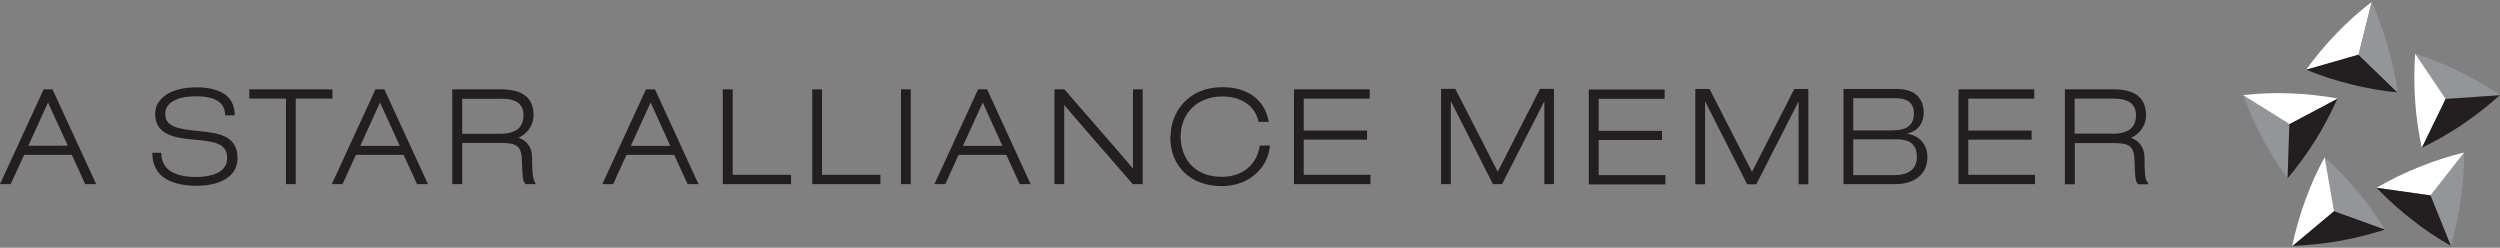
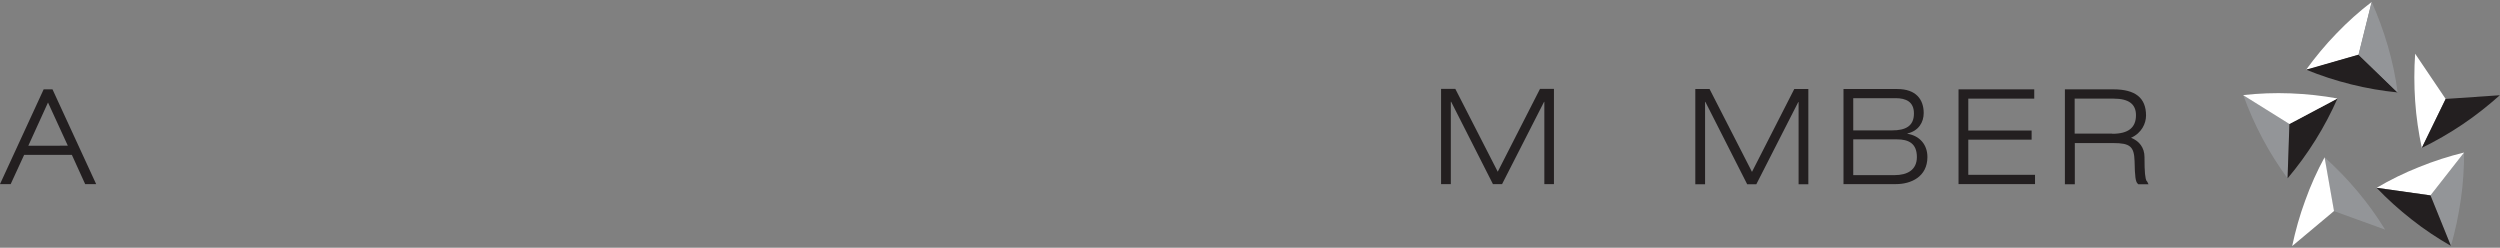
<svg xmlns="http://www.w3.org/2000/svg" id="Layer_1" data-name="Layer 1" viewBox="0 0 161.46 16">
  <rect x="0" y="0" width="161.46" height="16" fill="#808080" stroke="none" />
  <defs>
    <style>
      .cls-1 {
        fill: #fff;
      }

      .cls-2 {
        fill: #939598;
      }

      .cls-3 {
        fill: #231f20;
      }
    </style>
  </defs>
  <g>
    <g>
      <path class="cls-1" d="m148.94,4.5c.59-.81,1.24-1.6,1.96-2.34.72-.75,1.48-1.43,2.28-2.04l-.85,3.42-3.38.97Z" />
      <path class="cls-3" d="m154.85,5.97c-1-.1-2-.27-3-.52-1.01-.25-1.98-.57-2.91-.95l3.38-.97,2.53,2.44Z" />
      <path class="cls-2" d="m153.17.12c.41.91.76,1.87,1.05,2.86.29,1,.5,2,.63,3l-2.53-2.45.85-3.41Z" />
    </g>
    <g>
      <path class="cls-2" d="m147.74,11.52c-.59-.81-1.14-1.67-1.62-2.58-.49-.92-.9-1.85-1.24-2.8l2.98,1.87-.12,3.52Z" />
      <path class="cls-3" d="m150.97,6.35c-.41.92-.88,1.82-1.43,2.7-.55.88-1.15,1.7-1.8,2.47l.12-3.52,3.11-1.65Z" />
      <path class="cls-1" d="m144.88,6.14c1-.11,2.02-.15,3.05-.11,1.04.04,2.05.15,3.04.33l-3.11,1.65-2.98-1.86Z" />
    </g>
    <g>
-       <path class="cls-3" d="m154.05,14.82c-.95.31-1.94.56-2.96.74-1.02.18-2.04.28-3.04.32l2.7-2.26,3.31,1.2Z" />
      <path class="cls-2" d="m150.13,10.16c.75.67,1.46,1.4,2.12,2.19.67.79,1.26,1.62,1.79,2.48l-3.31-1.2-.61-3.47Z" />
      <path class="cls-1" d="m148.04,15.88c.21-.98.48-1.96.84-2.93.35-.98.77-1.91,1.25-2.79l.61,3.47-2.7,2.26Z" />
    </g>
    <g>
      <path class="cls-2" d="m159.14,9.85c0,1-.06,2.02-.21,3.04-.15,1.03-.36,2.03-.64,2.99l-1.32-3.26,2.17-2.77Z" />
      <path class="cls-1" d="m153.49,12.13c.87-.51,1.78-.96,2.74-1.34.96-.39,1.93-.7,2.91-.94l-2.17,2.77-3.48-.49Z" />
      <path class="cls-3" d="m158.29,15.88c-.87-.5-1.72-1.06-2.53-1.7-.82-.64-1.58-1.33-2.27-2.05l3.48.49,1.32,3.26Z" />
    </g>
    <g>
-       <path class="cls-2" d="m155.98,3.47c.95.31,1.9.69,2.83,1.14.93.45,1.82.97,2.65,1.53l-3.51.24-1.97-2.92Z" />
      <path class="cls-1" d="m156.41,9.55c-.21-.98-.36-1.99-.43-3.02-.07-1.03-.07-2.06,0-3.06l1.97,2.92-1.54,3.16Z" />
      <path class="cls-3" d="m161.46,6.14c-.75.67-1.54,1.3-2.4,1.88-.86.58-1.75,1.09-2.65,1.53l1.54-3.16,3.51-.24Z" />
    </g>
  </g>
  <g>
    <path class="cls-3" d="m3.4,5.77h-.58L0,11.89h.69s.8-1.75.87-1.89h3.08c.07.15.86,1.89.86,1.89h.71l-2.82-6.12Zm-1.57,3.64c.14-.31,1.08-2.37,1.27-2.79.19.42,1.14,2.49,1.28,2.79H1.83Z" />
-     <path class="cls-3" d="m9.84,9.88c0,.61.18,1.05.53,1.41.47.47,1.31.71,2.36.71.59,0,2.61-.13,2.61-1.81,0-1.48-1.35-1.61-2.54-1.73h0c-1.23-.12-2.13-.26-2.13-1.09,0-.41.21-.71.65-.91.45-.21.94-.24,1.44-.24.39,0,1.1.06,1.5.46.19.19.28.48.28.77h.62c0-.44-.14-.89-.43-1.18-.52-.52-1.39-.63-2.02-.63-.88,0-1.74.19-2.27.72-.28.28-.42.61-.42,1,0,1.44,1.47,1.56,2.62,1.67.55.05,1.06.1,1.44.26.41.18.59.47.59.92,0,.29-.1.53-.28.72-.45.45-1.38.5-1.72.5-.83,0-1.5-.18-1.86-.54-.26-.26-.39-.57-.39-1.02h-.61Zm6.26-4.11v.6h2.37v5.52h.63v-5.52h2.37v-.6h-5.37Zm8.15,0l-2.82,6.12h.69s.8-1.75.87-1.89h3.08c.07.14.86,1.89.86,1.89h.71l-2.82-6.12h-.58Zm.29.85c.19.42,1.14,2.49,1.28,2.8h-2.55c.14-.31,1.08-2.37,1.27-2.8Zm4.67-.85v6.12h.64v-2.66h2.48c1.09,0,1.35.22,1.38,1.17.02.99.07,1.32.2,1.45l.04.04h.66l-.1-.2c-.1-.19-.14-.57-.15-1.56,0-.61-.34-1.05-.87-1.24.69-.31.97-.93.97-1.44,0-1.13-.69-1.68-2.12-1.68h-3.13Zm3.16.6c.97,0,1.44.35,1.44,1.07,0,.81-.5,1.2-1.53,1.2h-2.43v-2.26h2.52Zm9.35-.6l-2.82,6.12h.7s.79-1.75.86-1.89h3.08c.07.14.87,1.89.87,1.89h.7l-2.81-6.12h-.59Zm.3.85c.19.42,1.13,2.49,1.27,2.8h-2.55c.14-.31,1.09-2.37,1.28-2.8Zm21.15-.85l-2.82,6.12h.7s.8-1.75.86-1.89h3.08c.07.14.87,1.89.87,1.89h.7l-2.81-6.12h-.59Zm.3.85c.19.42,1.13,2.49,1.27,2.8h-2.55c.14-.31,1.09-2.37,1.28-2.8Zm-16.79-.85v6.12h4.41v-.6h-3.77v-5.52h-.64Zm5.78,0v6.12h4.4v-.6h-3.77v-5.52h-.64Zm5.73,0v6.12h.63v-6.12h-.63Zm14.98,0v5.11c-.39-.48-4.43-5.11-4.43-5.11h-.64v6.12h.63v-5.11c.39.48,4.43,5.11,4.43,5.11h.64v-6.12h-.63Zm10.4,0v6.12h4.94v-.6h-4.31v-2.27h4.09v-.59h-4.09v-2.06h4.26v-.6h-4.89Zm-7.99,3.07c0,1.93,1.34,3.18,3.32,3.18,1.84,0,2.95-1.24,3.1-2.47l.02-.15h-.66l-.02.11c-.21,1.18-1.14,1.91-2.43,1.91-1.9,0-2.66-1.34-2.66-2.59,0-1.53,1.1-2.6,2.69-2.6,1.21,0,2.07.58,2.32,1.54l.03.1h.66l-.04-.16c-.3-1.32-1.38-2.08-2.97-2.08-2.25,0-3.34,1.66-3.34,3.2Z" />
    <g>
      <path class="cls-3" d="m99.46,5.74h.9v6.15h-.62v-5.31h-.02l-2.71,5.31h-.59l-2.7-5.32h-.02v5.32h-.63v-6.15h.92l2.74,5.35,2.73-5.35Z" />
-       <path class="cls-3" d="m102.61,5.78v6.13h4.95v-.6h-4.31v-2.27h4.09v-.59h-4.09v-2.07h4.26v-.6h-4.9Z" />
      <path class="cls-3" d="m115.89,5.75h.9v6.15h-.63v-5.31h-.02l-2.71,5.31h-.59l-2.7-5.32h-.02v5.32h-.63v-6.15h.92l2.74,5.35,2.73-5.35Z" />
      <path class="cls-3" d="m119.69,6.34h2.73c.69,0,1.19.24,1.19.99,0,.82-.55,1.09-1.4,1.09h-2.52v-2.09Zm-.63,5.55h3.4c.94,0,2.02-.46,2.02-1.75,0-.79-.49-1.37-1.29-1.5v-.02c.73-.17,1.05-.73,1.05-1.32,0-.88-.5-1.55-1.7-1.55h-3.48v6.13Zm.63-2.89h2.82c.74,0,1.29.25,1.29,1.14,0,.84-.62,1.17-1.44,1.17h-2.67v-2.31Z" />
      <path class="cls-3" d="m126.49,5.77v6.12h4.94v-.6h-4.31v-2.27h4.09v-.59h-4.09v-2.06h4.26v-.6h-4.89Z" />
      <path class="cls-3" d="m138.64,11.7c-.1-.19-.14-.57-.14-1.56,0-.6-.34-1.04-.87-1.24.69-.31.97-.93.97-1.44,0-1.14-.69-1.69-2.11-1.69h-3.13v6.13h.64v-2.66h2.48c1.09,0,1.35.22,1.38,1.17.02,1,.06,1.32.2,1.45l.04.04h.66l-.1-.2Zm-2.22-3.07h-2.43v-2.26h2.52c.97,0,1.44.35,1.44,1.07,0,.81-.5,1.2-1.53,1.2Z" />
    </g>
  </g>
</svg>